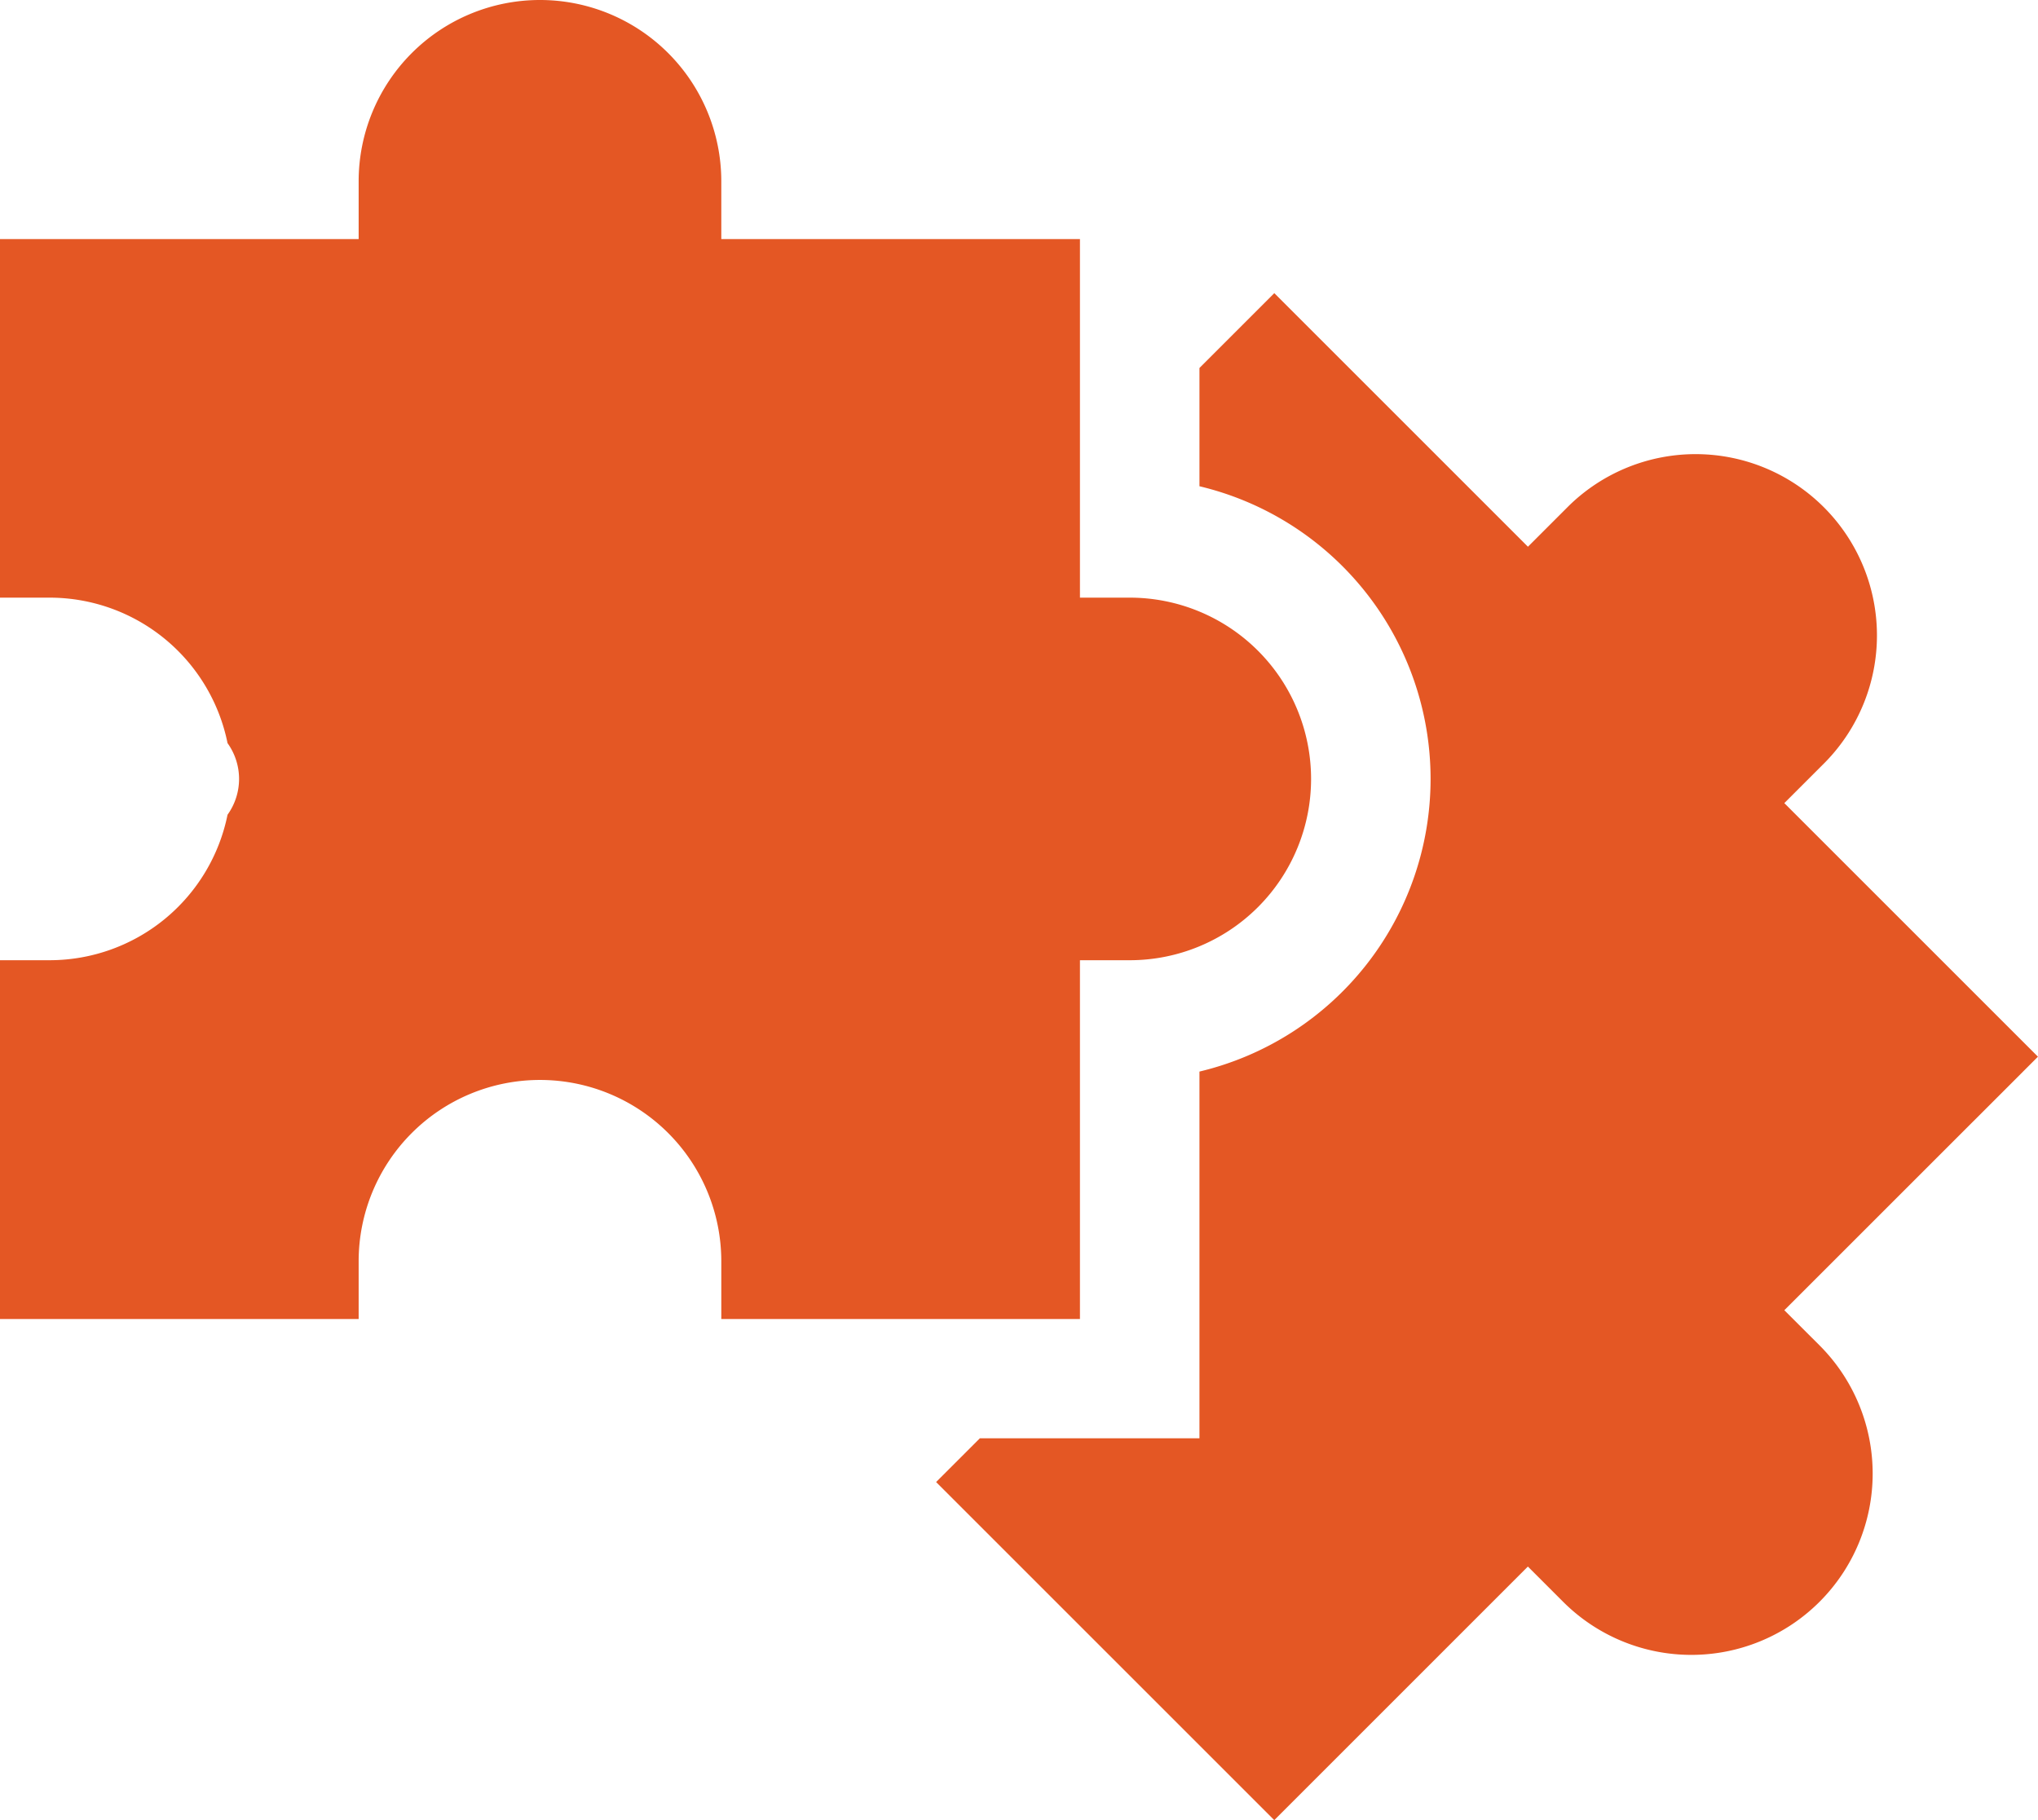
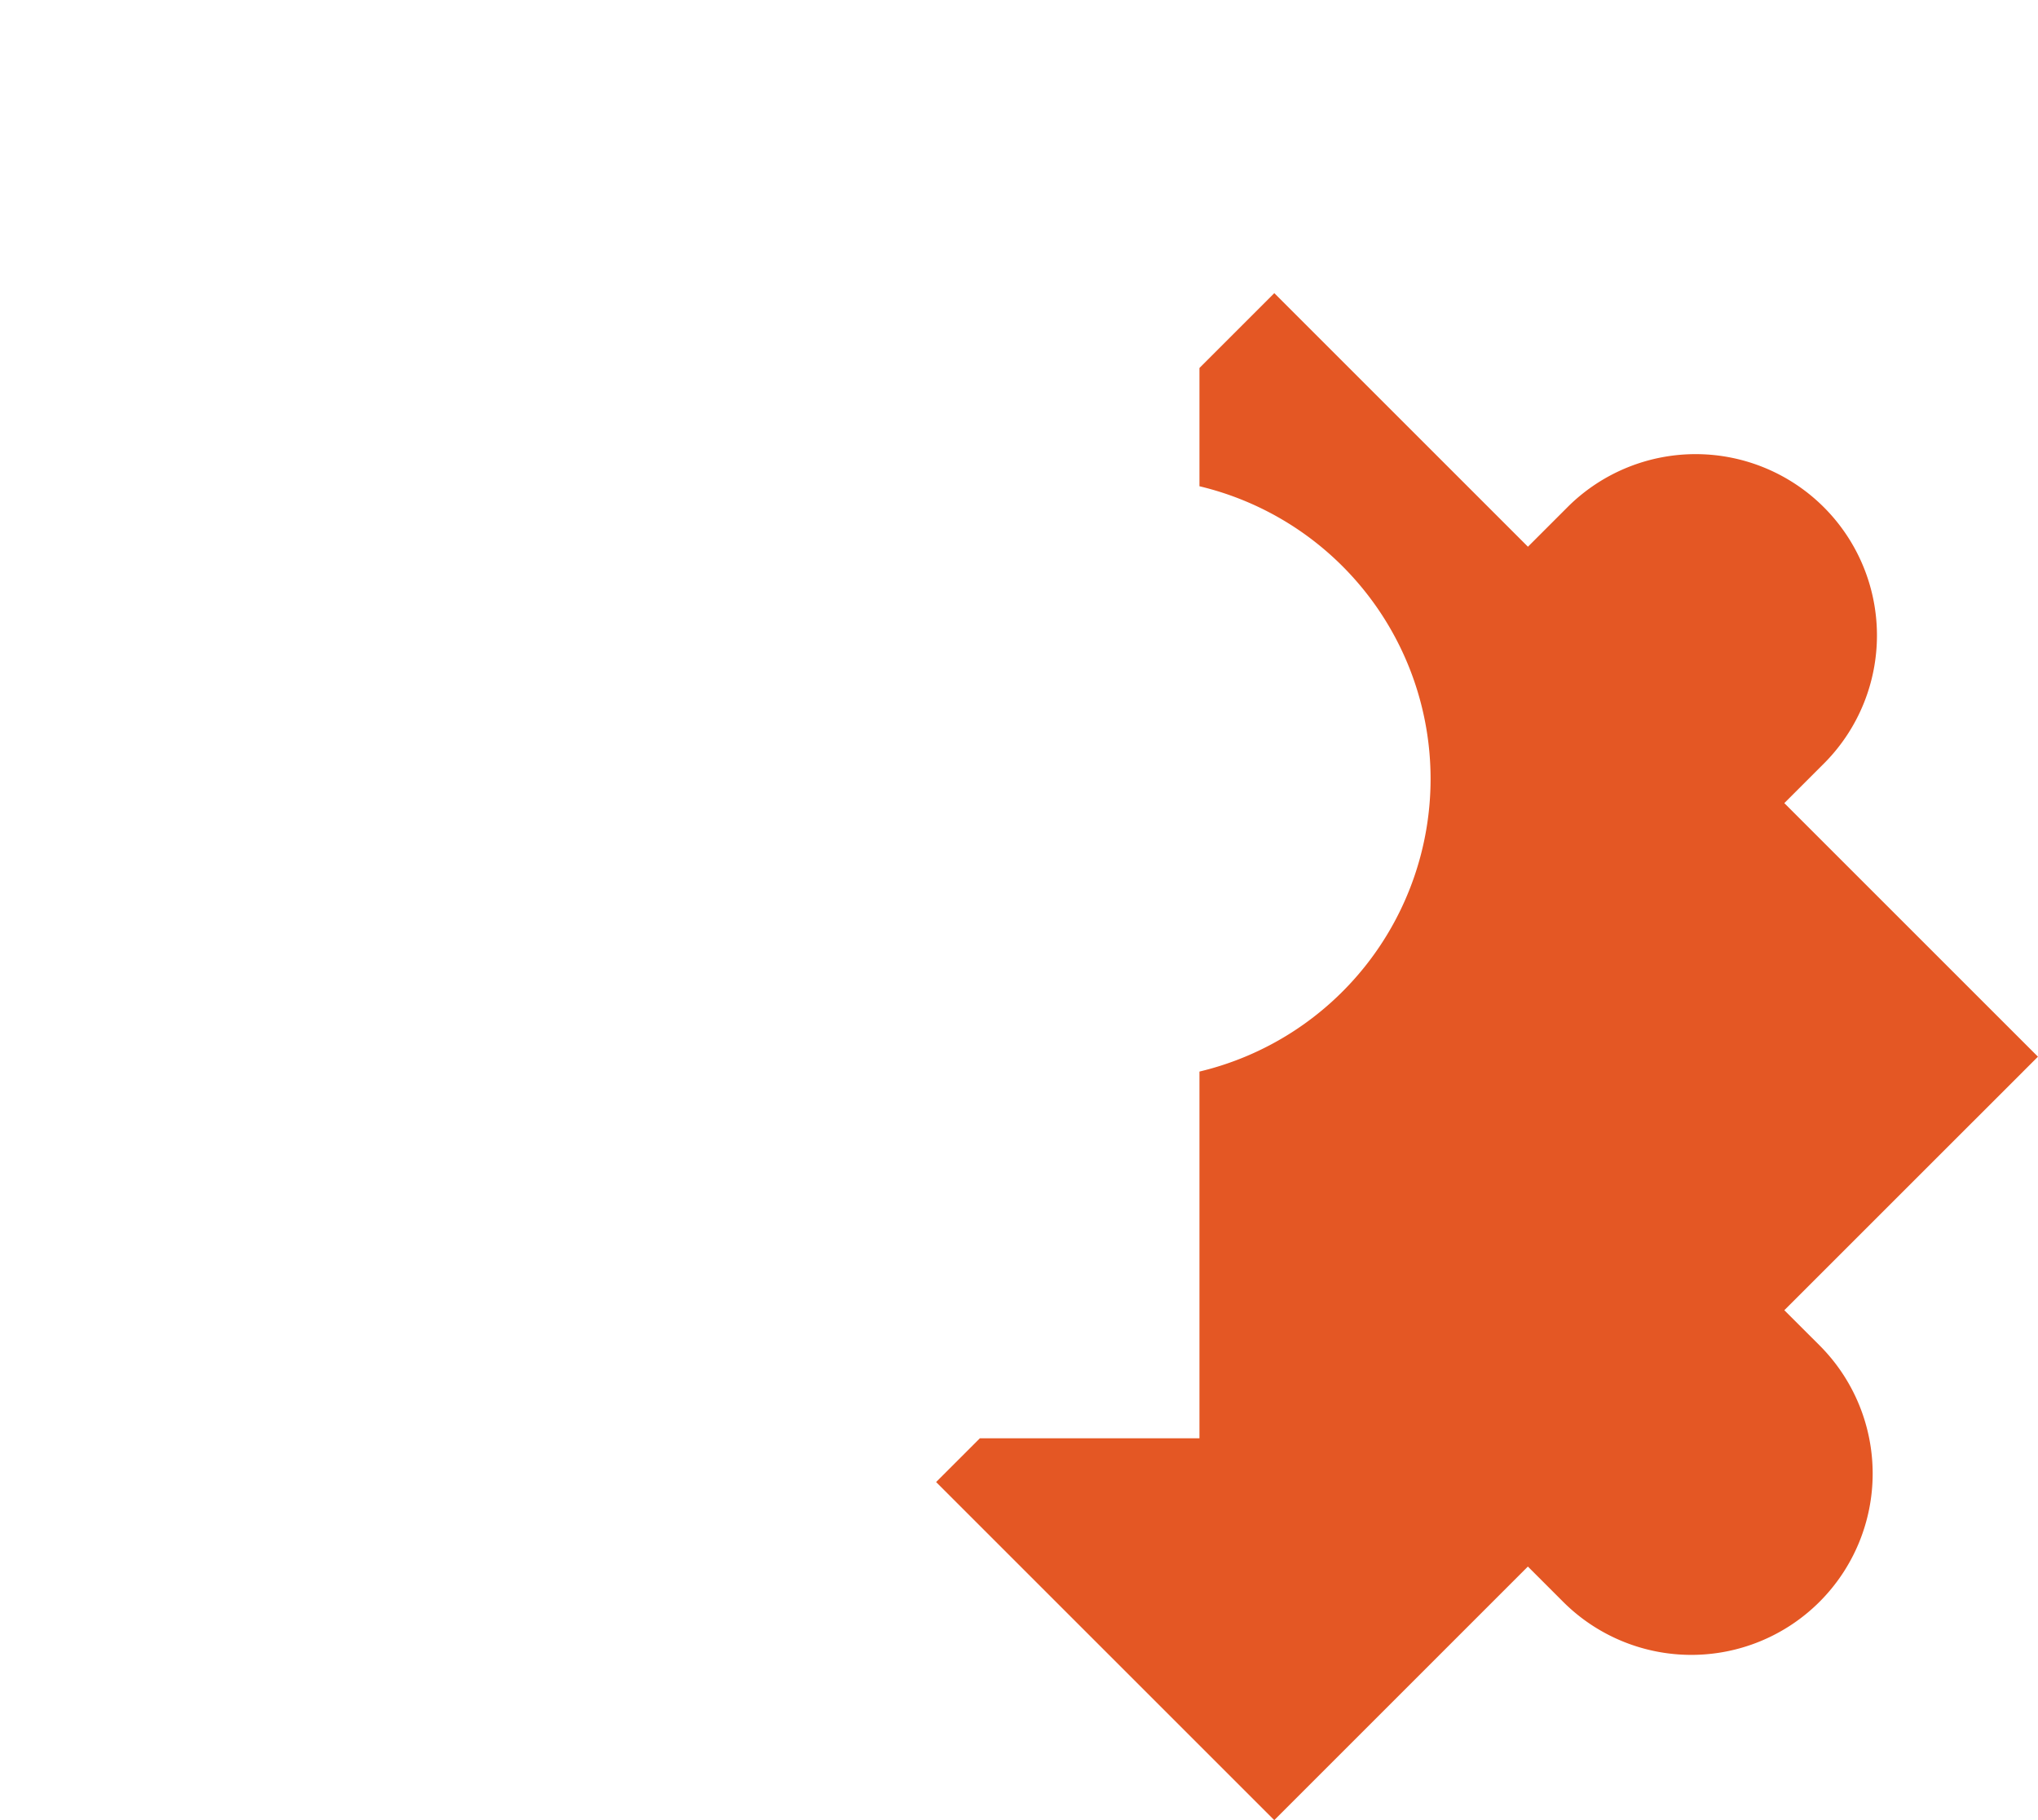
<svg xmlns="http://www.w3.org/2000/svg" width="39.856" height="35.603" viewBox="0 0 39.856 35.603">
  <defs>
    <style>.a{fill:#e45724;}</style>
  </defs>
  <path class="a" d="M251.786,93.558l4.96-4.959-4.96-4.96.8-.8a3.546,3.546,0,0,0-5.014-5.015l-.8.8-4.96-4.96-1.464,1.464v2.313a5.885,5.885,0,0,1,0,11.449v7.173h-4.294l-.856.856,6.613,6.613,4.96-4.96.689.689a3.546,3.546,0,0,0,5.015-5.015Zm0,0" transform="translate(-216.891 -67.93)" />
-   <path class="a" d="M21.12,25.8V18.782h.974a3.546,3.546,0,1,0,0-7.092H21.12V4.676H14.106V3.546a3.546,3.546,0,1,0-7.092,0v1.13H0V11.69H.974A3.551,3.551,0,0,1,4.45,14.536a1.2,1.2,0,0,1,0,1.4A3.552,3.552,0,0,1,.974,18.782H0V25.8H7.014v-1.13a3.546,3.546,0,0,1,7.092,0V25.8Zm0,0" />
</svg>